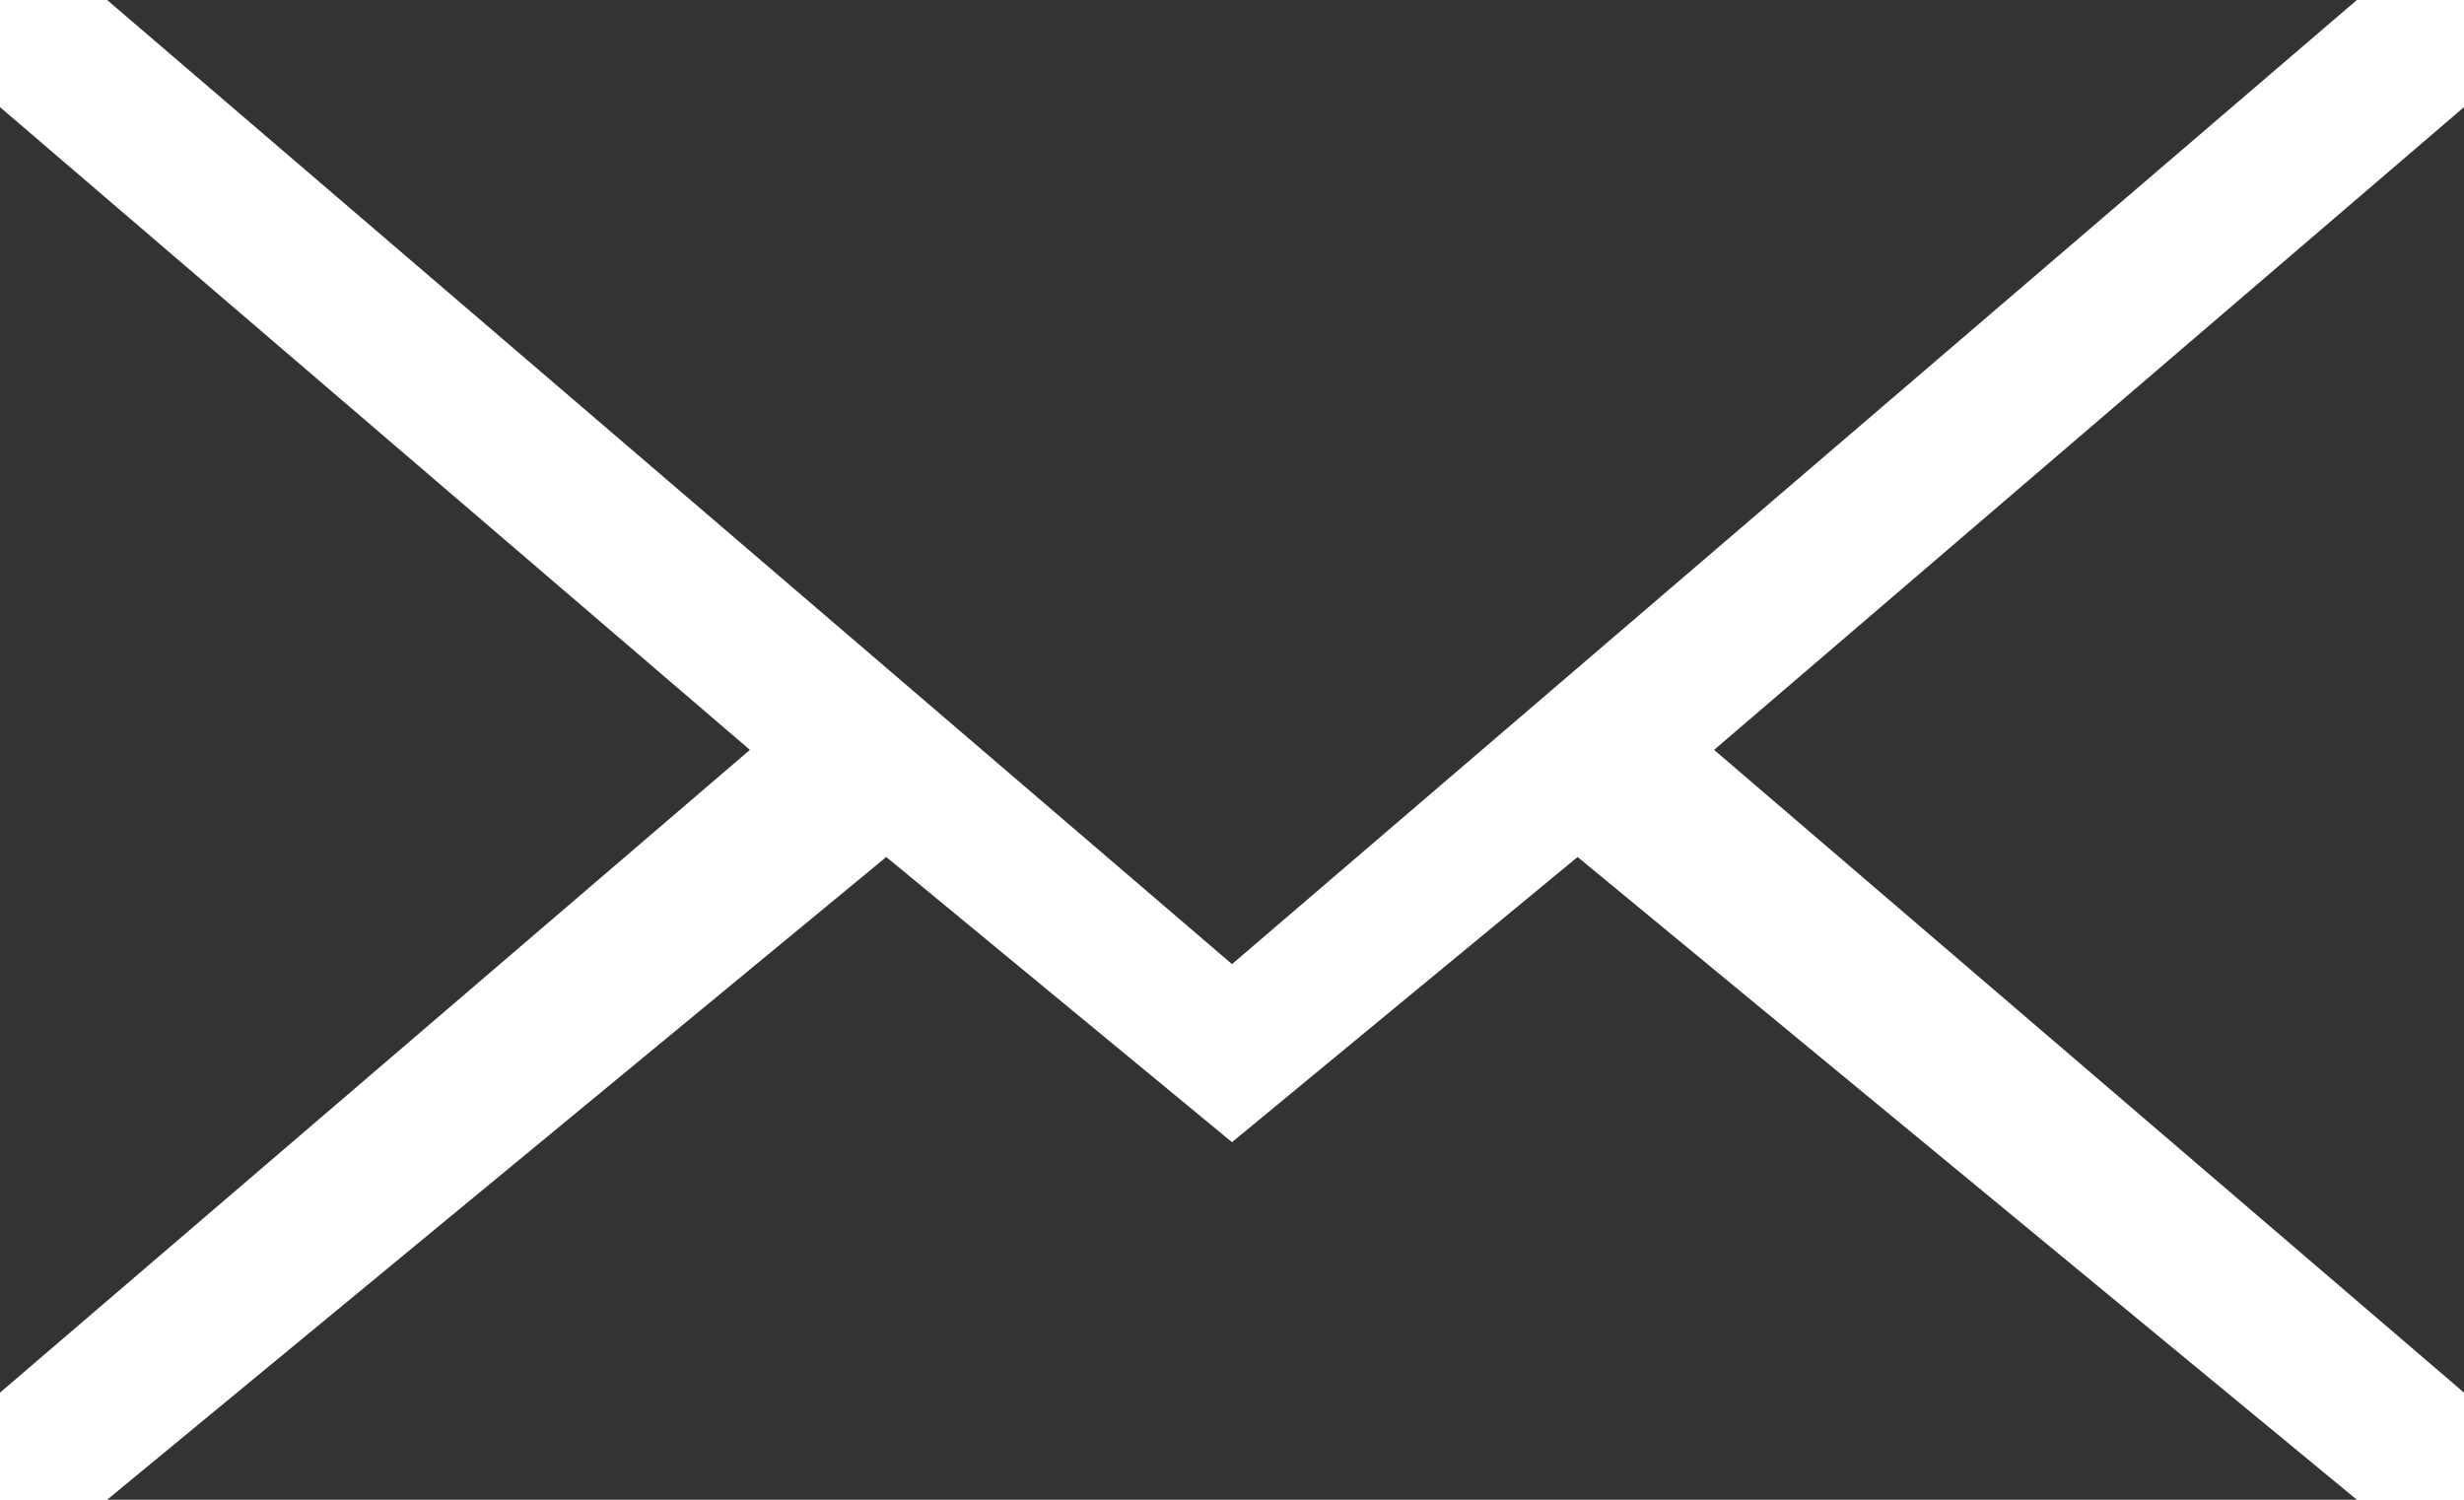
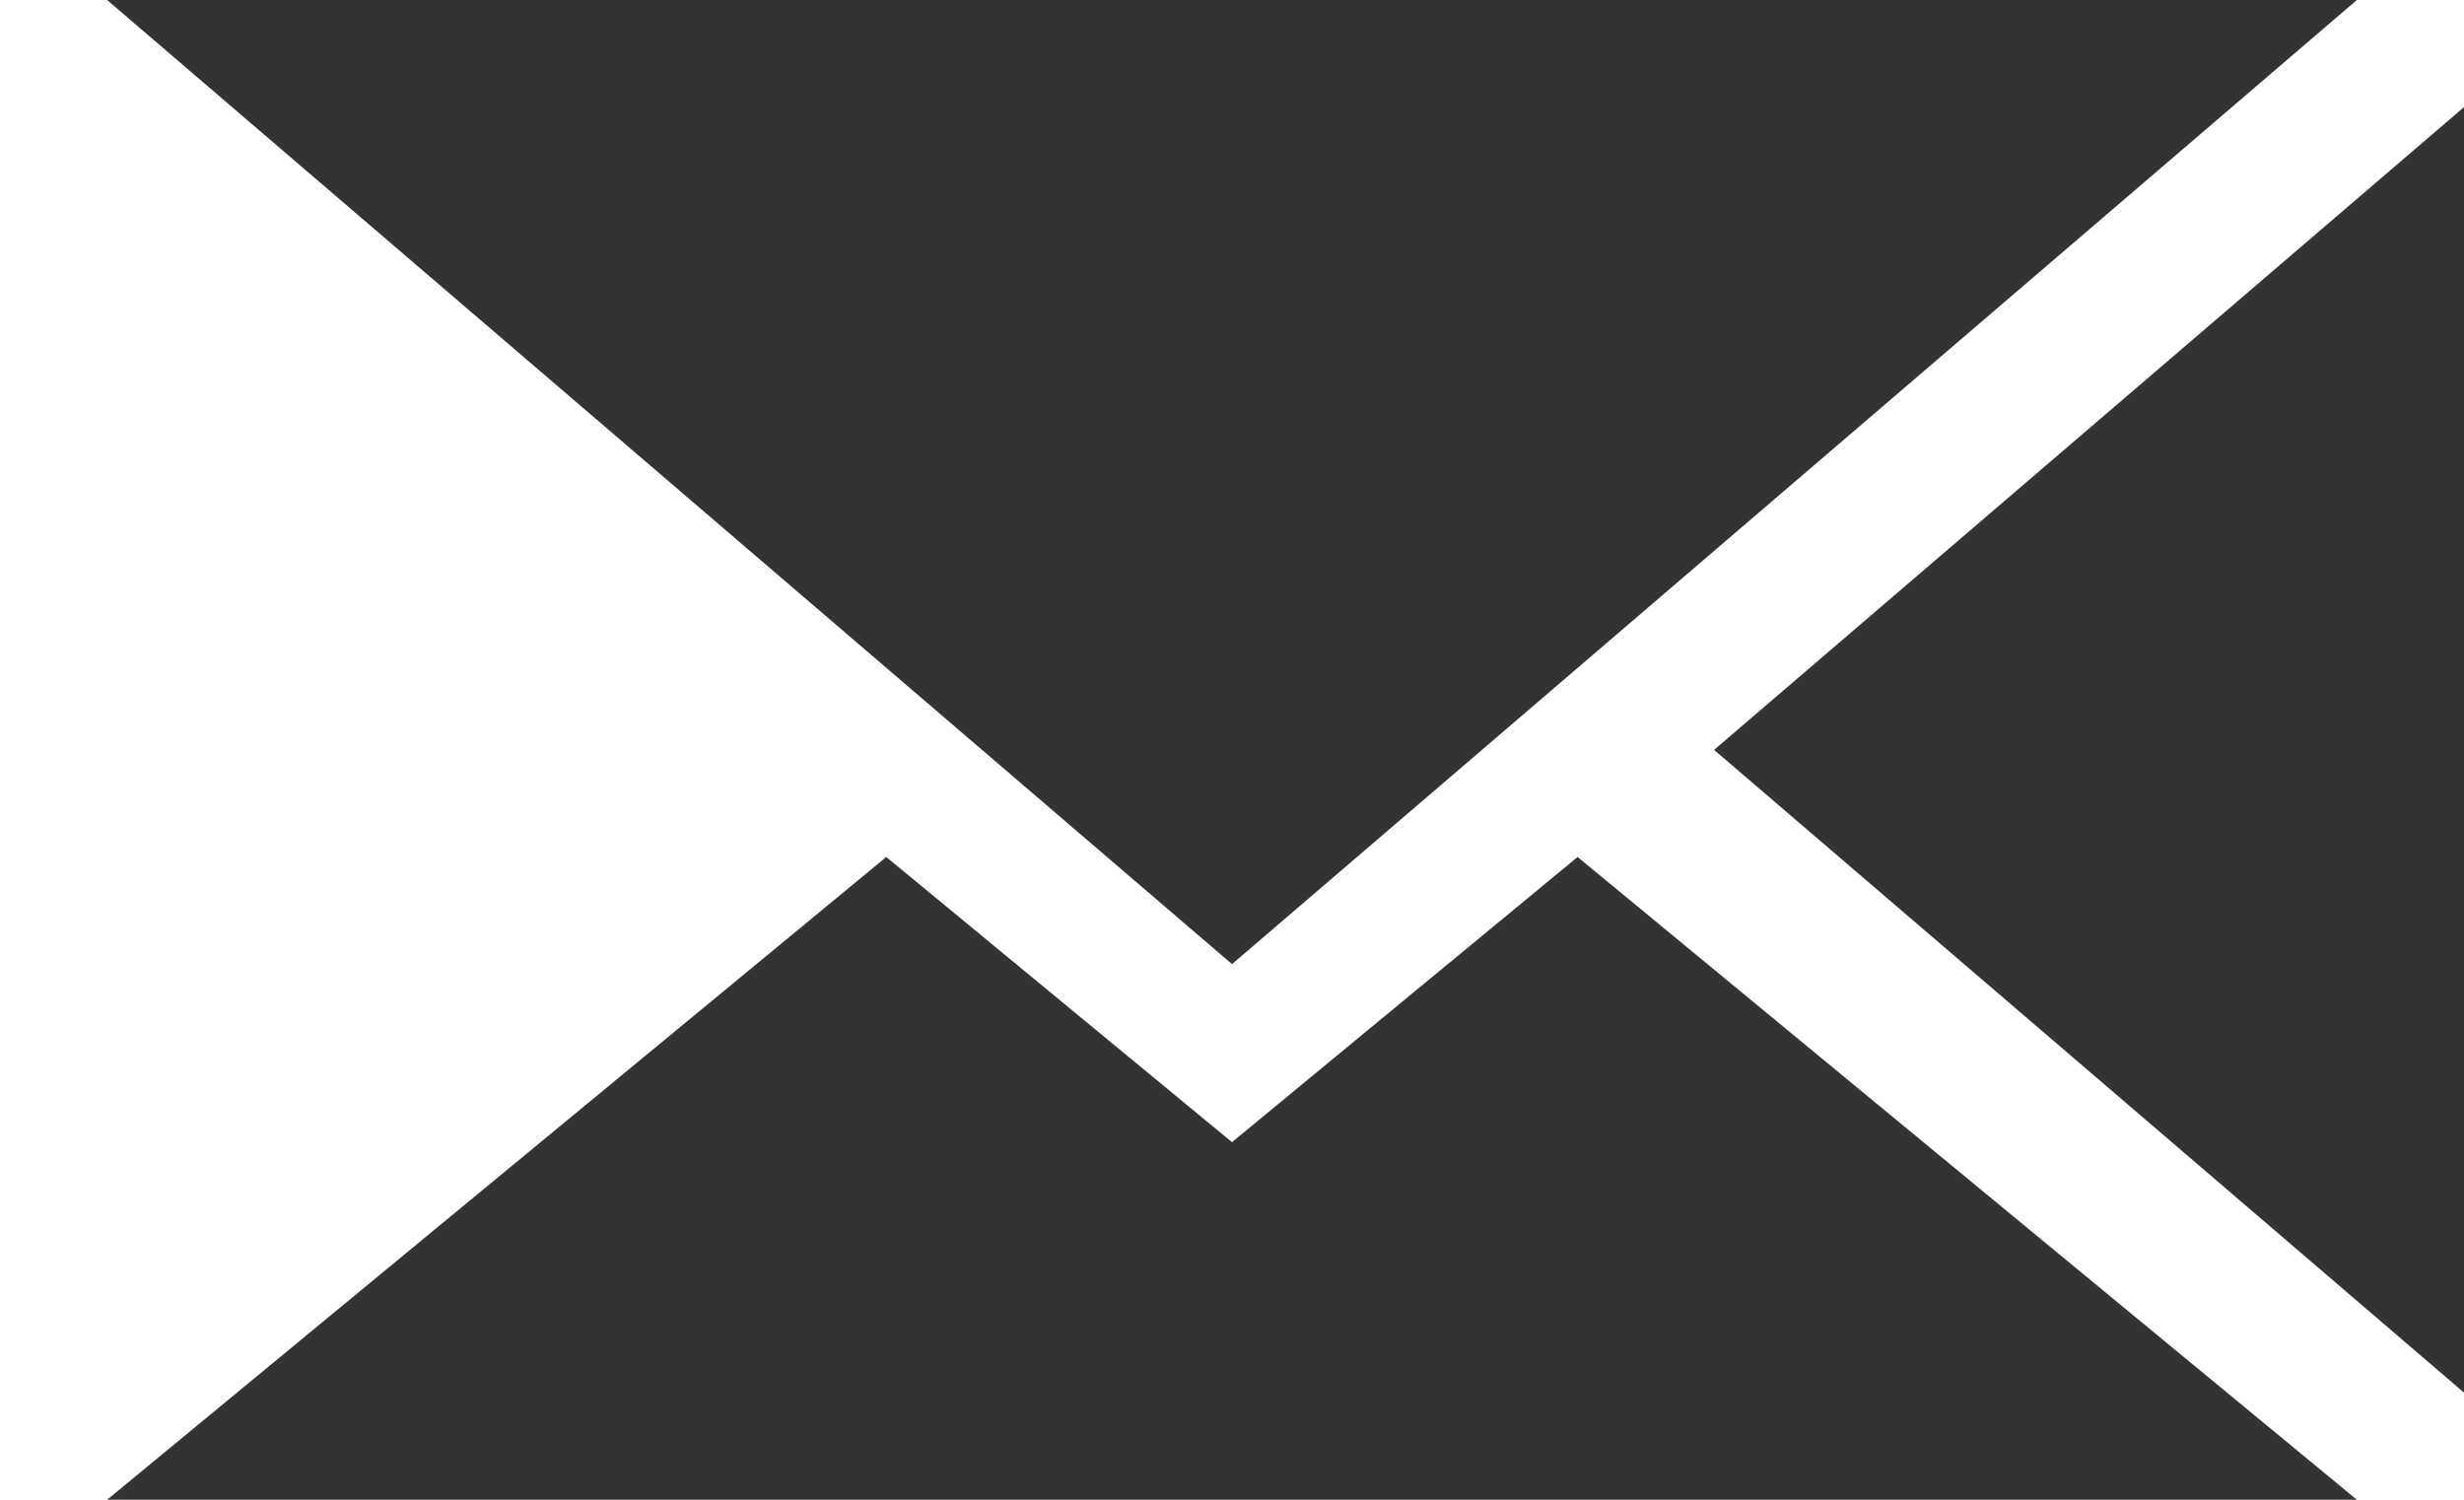
<svg xmlns="http://www.w3.org/2000/svg" id="mouseScroll" width="23px" height="14px" viewBox="0 0 23 14" version="1.1">
  <title>new-email-envelope</title>
  <desc>Created with Sketch.</desc>
  <defs />
  <g id="index" stroke="none" stroke-width="1" fill="none" fill-rule="evenodd" transform="translate(-1219, -51)">
    <g id="new-email-envelope" transform="translate(1219, 51)" fill="#333333" fill-rule="nonzero">
      <polygon id="Shape" points="11.5 9 1 0 22 0" />
-       <polygon id="Shape" points="7 7 0 13 0 1" />
      <polygon id="Shape" points="8.273 8 11.5 10.662 14.726 8 22 14 1 14" />
      <polygon id="Shape" points="16 7 23 1 23 13" />
    </g>
  </g>
</svg>